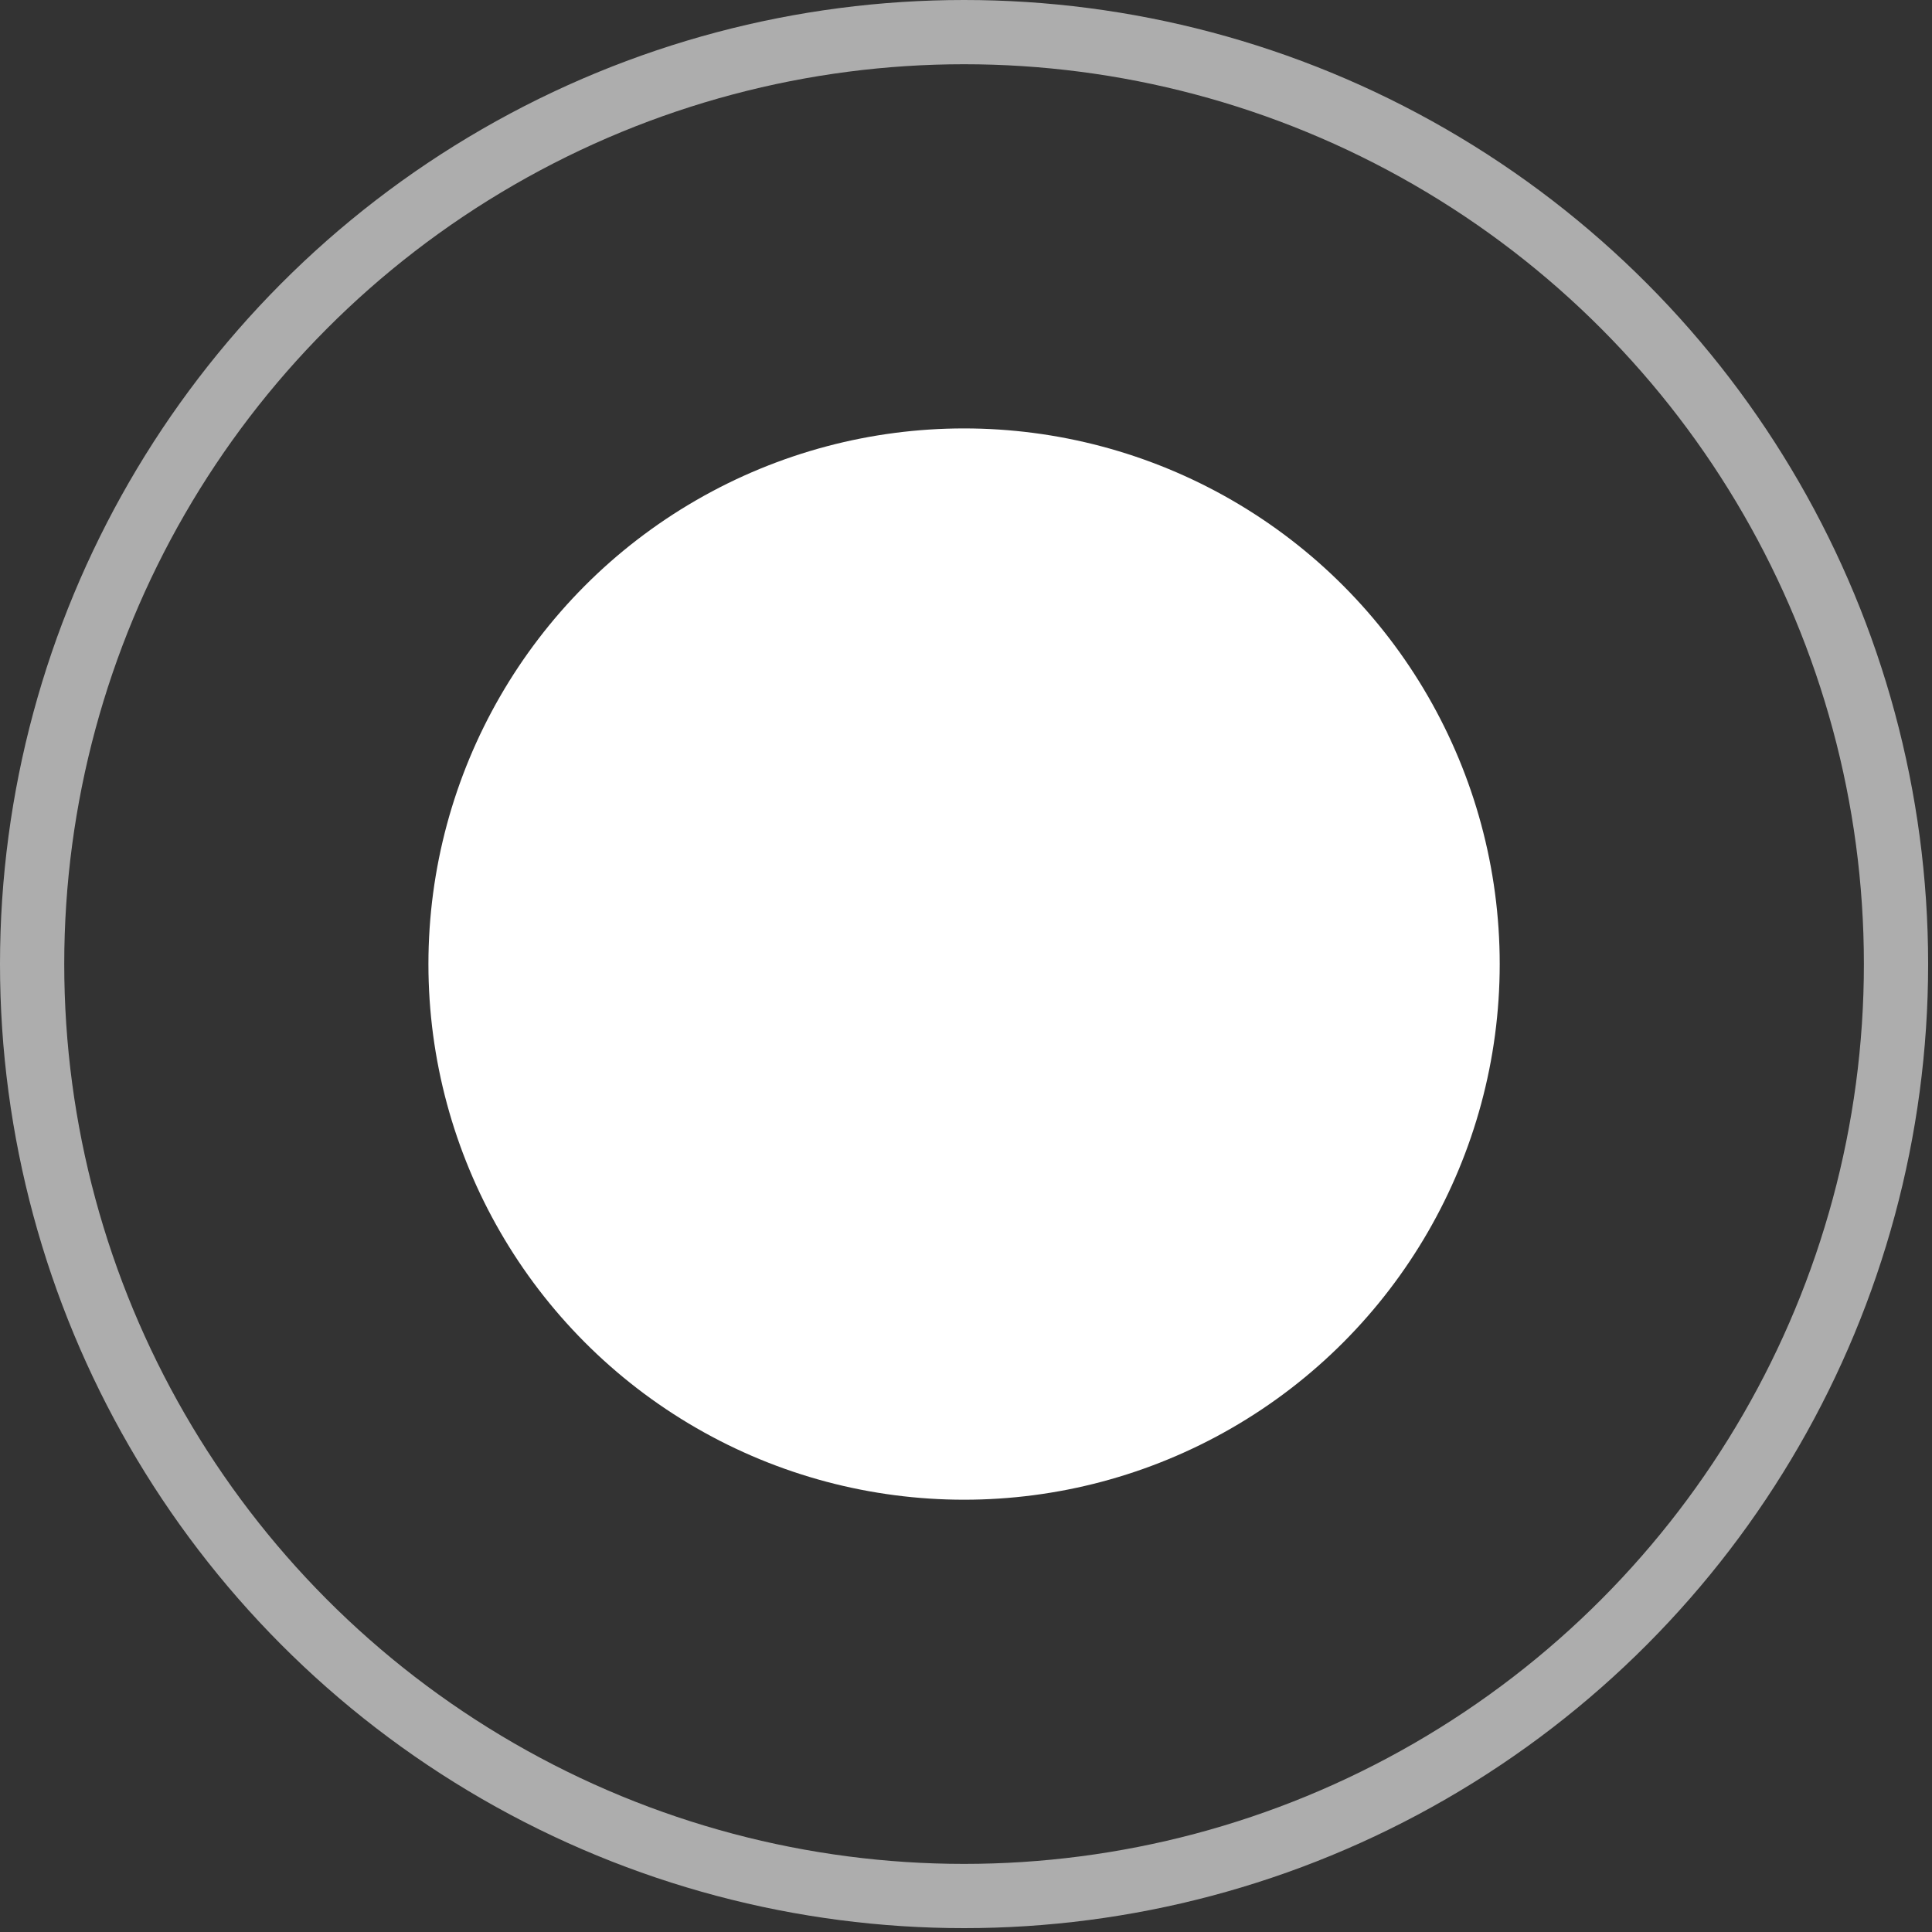
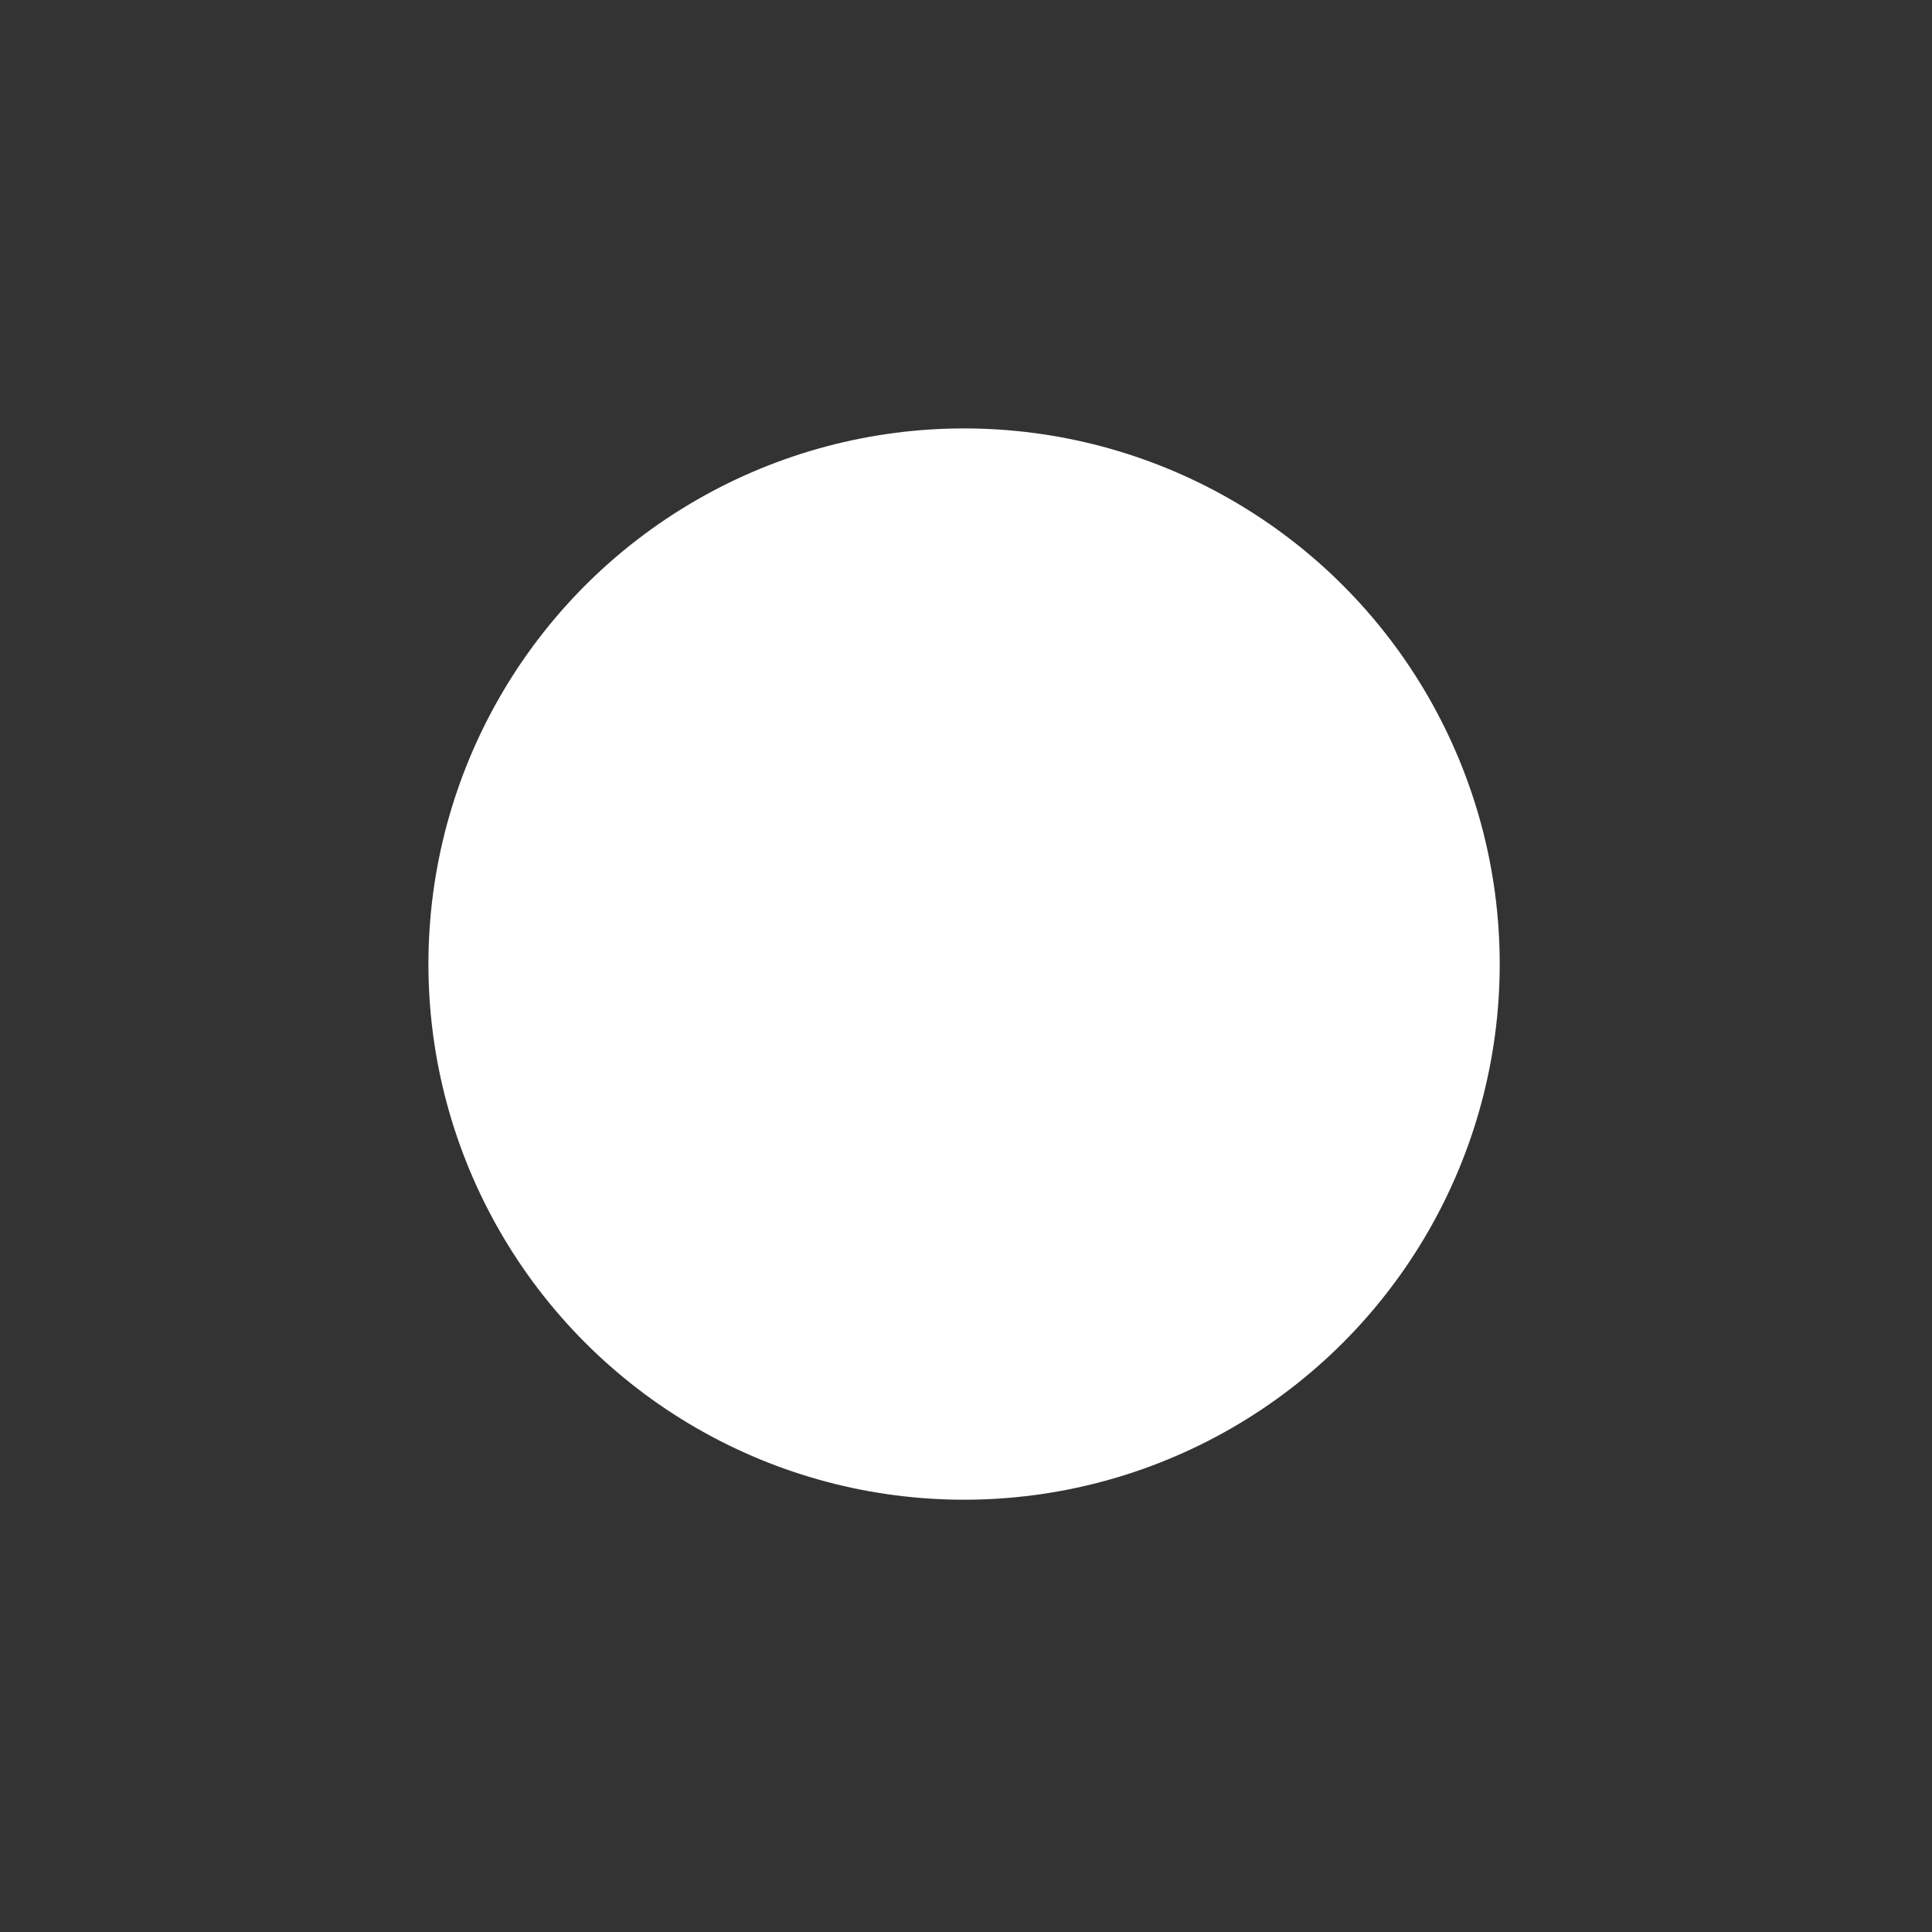
<svg xmlns="http://www.w3.org/2000/svg" fill="none" height="100%" overflow="visible" preserveAspectRatio="none" style="display: block;" viewBox="0 0 8 8" width="100%">
  <rect x="0" y="0" width="8" height="8" fill="#333333" stroke="none" />
  <g id="Group 1">
    <circle cx="3.992" cy="3.992" fill="white" id="Ellipse 6" r="2.218" />
-     <circle cx="3.992" cy="3.992" id="Ellipse 8" r="3.859" stroke="white" stroke-opacity="0.6" stroke-width="0.266" />
  </g>
</svg>